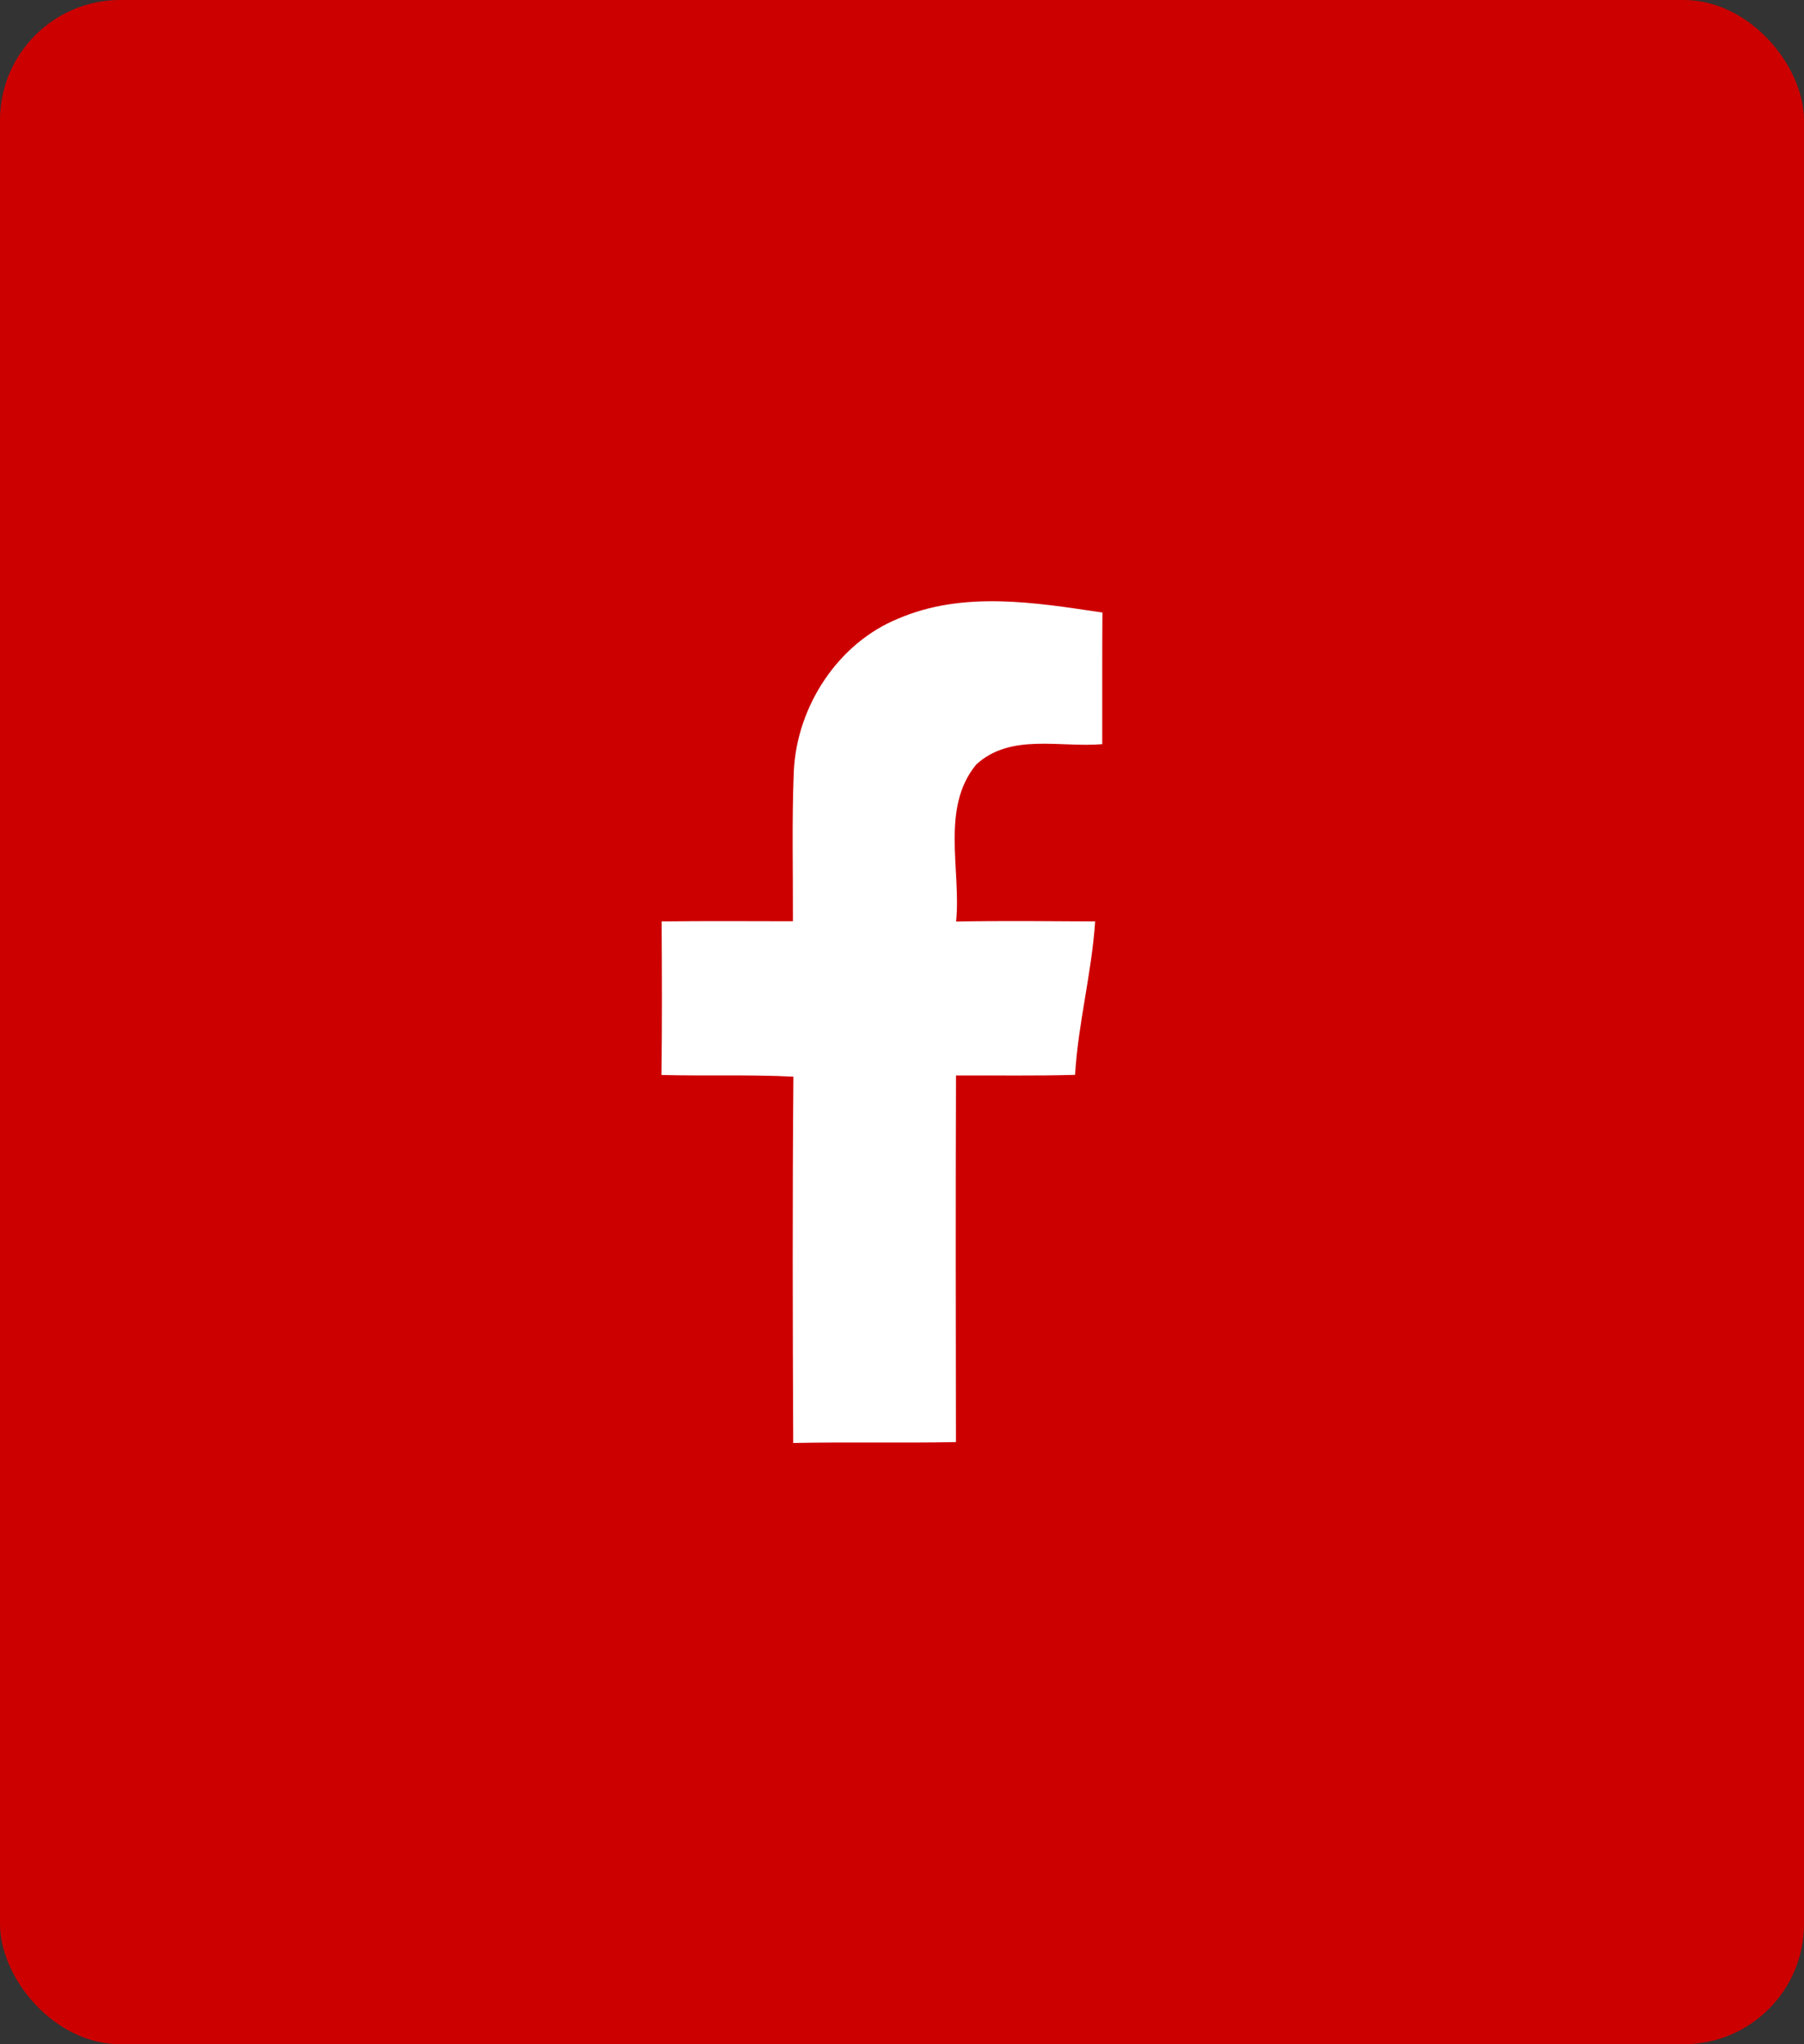
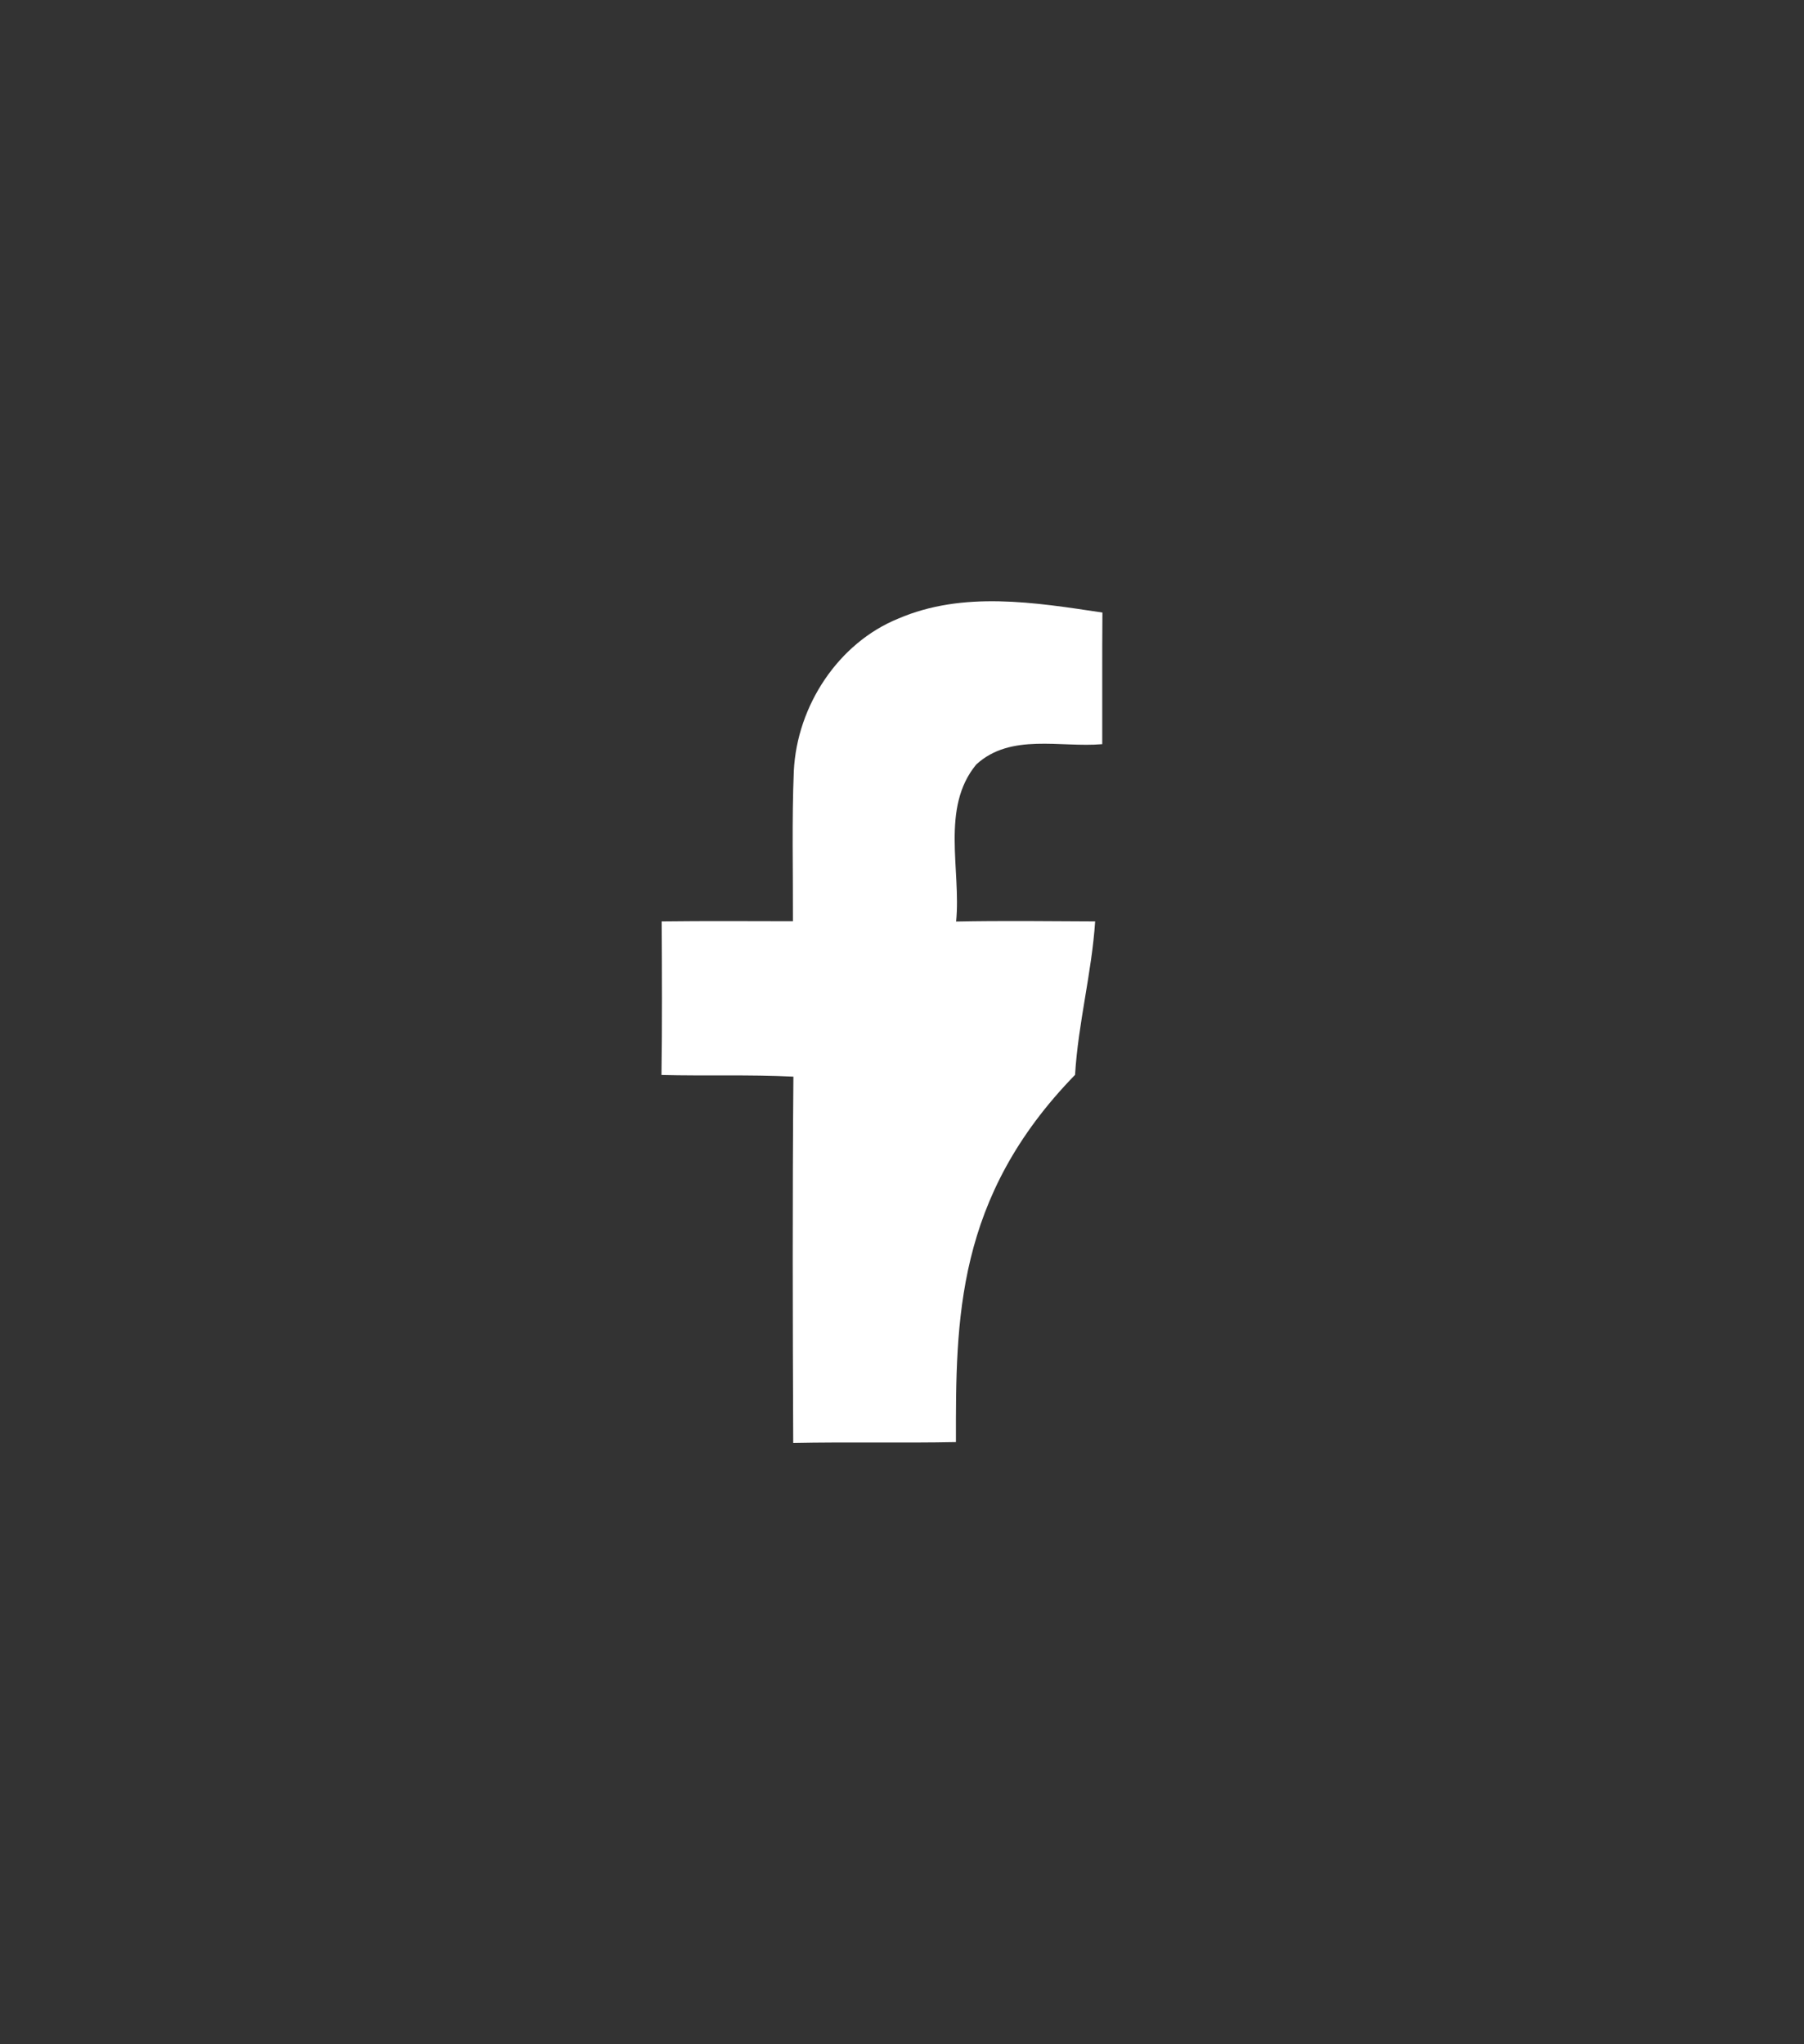
<svg xmlns="http://www.w3.org/2000/svg" width="30" height="34" viewBox="0 0 30 34" fill="none">
  <rect x="0" y="0" width="30" height="34" fill="#333333" stroke="none" />
-   <rect width="30" height="34" rx="2" fill="#CD0000" />
-   <path d="M14.935 10.29C16.014 9.824 17.214 10.02 18.333 10.188C18.327 10.917 18.332 11.648 18.33 12.377C17.638 12.438 16.808 12.188 16.235 12.715C15.639 13.436 15.985 14.466 15.9 15.327C16.67 15.312 17.44 15.321 18.212 15.325C18.155 16.183 17.929 17.02 17.878 17.877C17.218 17.896 16.559 17.884 15.898 17.887C15.891 19.918 15.894 21.951 15.897 23.985C14.995 24.003 14.093 23.981 13.191 24C13.182 21.968 13.177 19.938 13.194 17.907C12.463 17.87 11.731 17.898 11 17.879C11.012 17.027 11.008 16.176 11.003 15.325C11.73 15.316 12.458 15.321 13.186 15.322C13.189 14.489 13.167 13.655 13.201 12.823C13.255 11.732 13.946 10.693 14.935 10.29Z" fill="white" />
+   <path d="M14.935 10.29C16.014 9.824 17.214 10.02 18.333 10.188C18.327 10.917 18.332 11.648 18.33 12.377C17.638 12.438 16.808 12.188 16.235 12.715C15.639 13.436 15.985 14.466 15.9 15.327C16.67 15.312 17.44 15.321 18.212 15.325C18.155 16.183 17.929 17.02 17.878 17.877C15.891 19.918 15.894 21.951 15.897 23.985C14.995 24.003 14.093 23.981 13.191 24C13.182 21.968 13.177 19.938 13.194 17.907C12.463 17.87 11.731 17.898 11 17.879C11.012 17.027 11.008 16.176 11.003 15.325C11.73 15.316 12.458 15.321 13.186 15.322C13.189 14.489 13.167 13.655 13.201 12.823C13.255 11.732 13.946 10.693 14.935 10.29Z" fill="white" />
</svg>